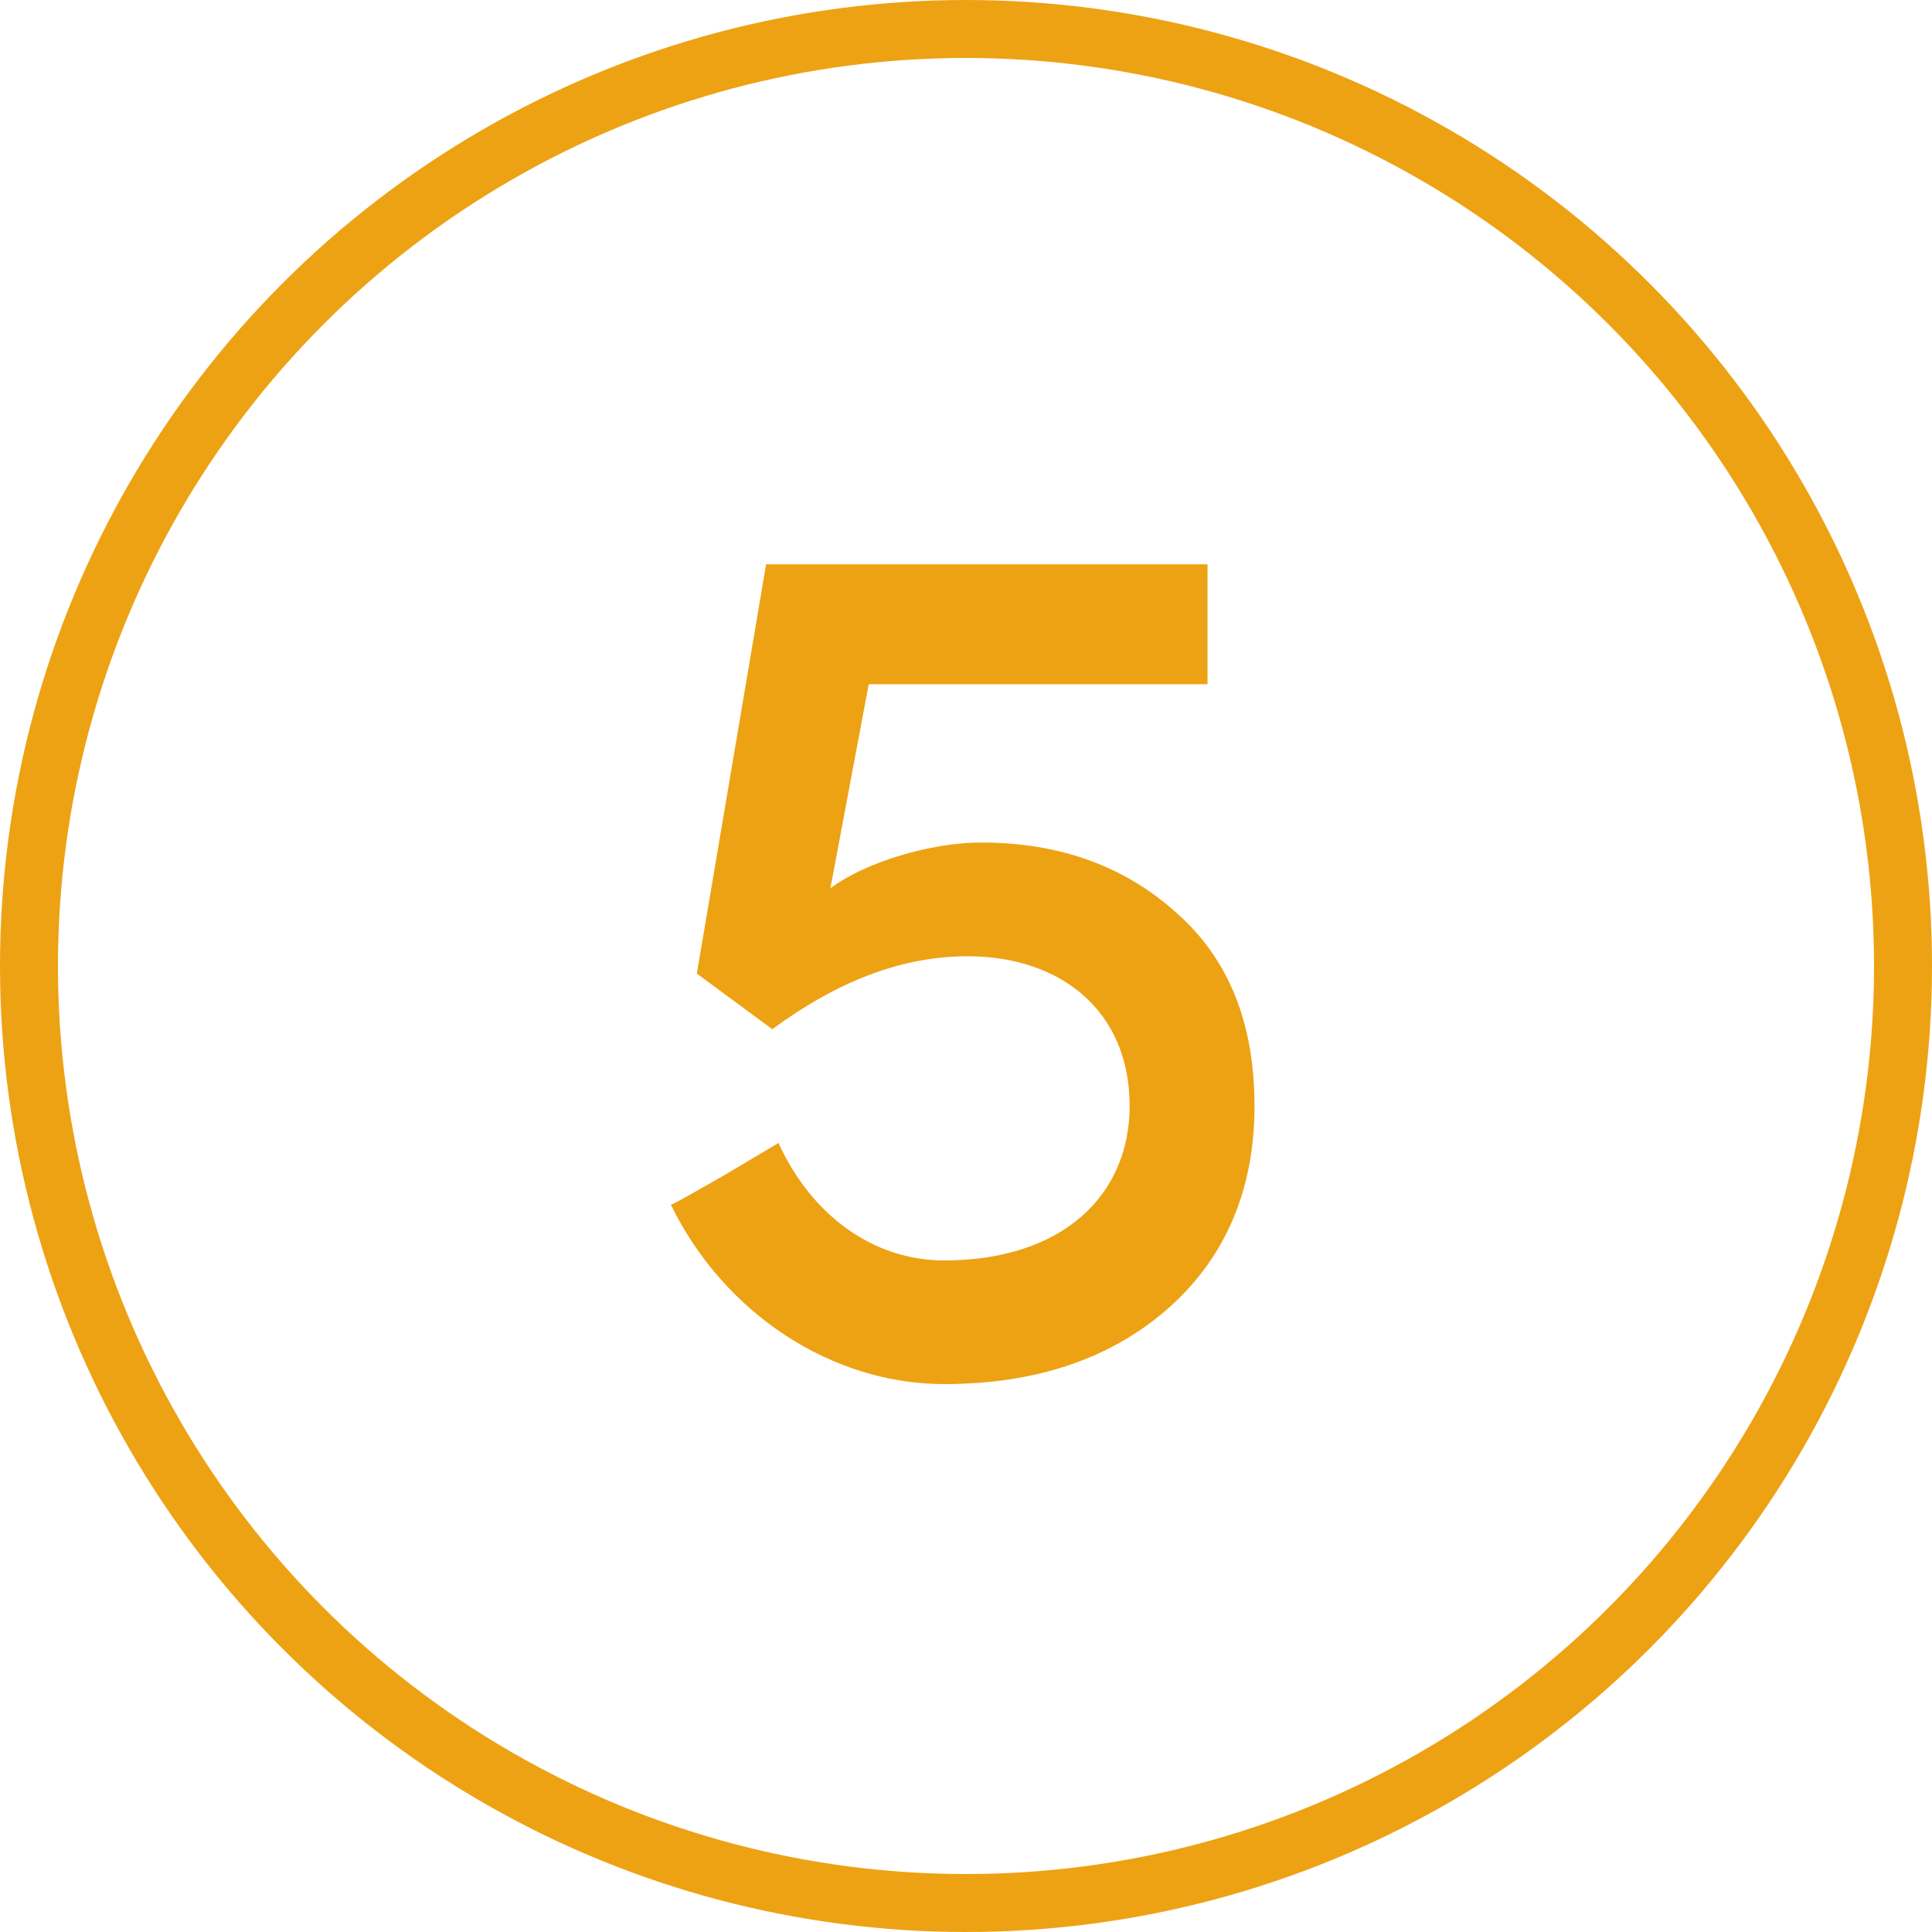
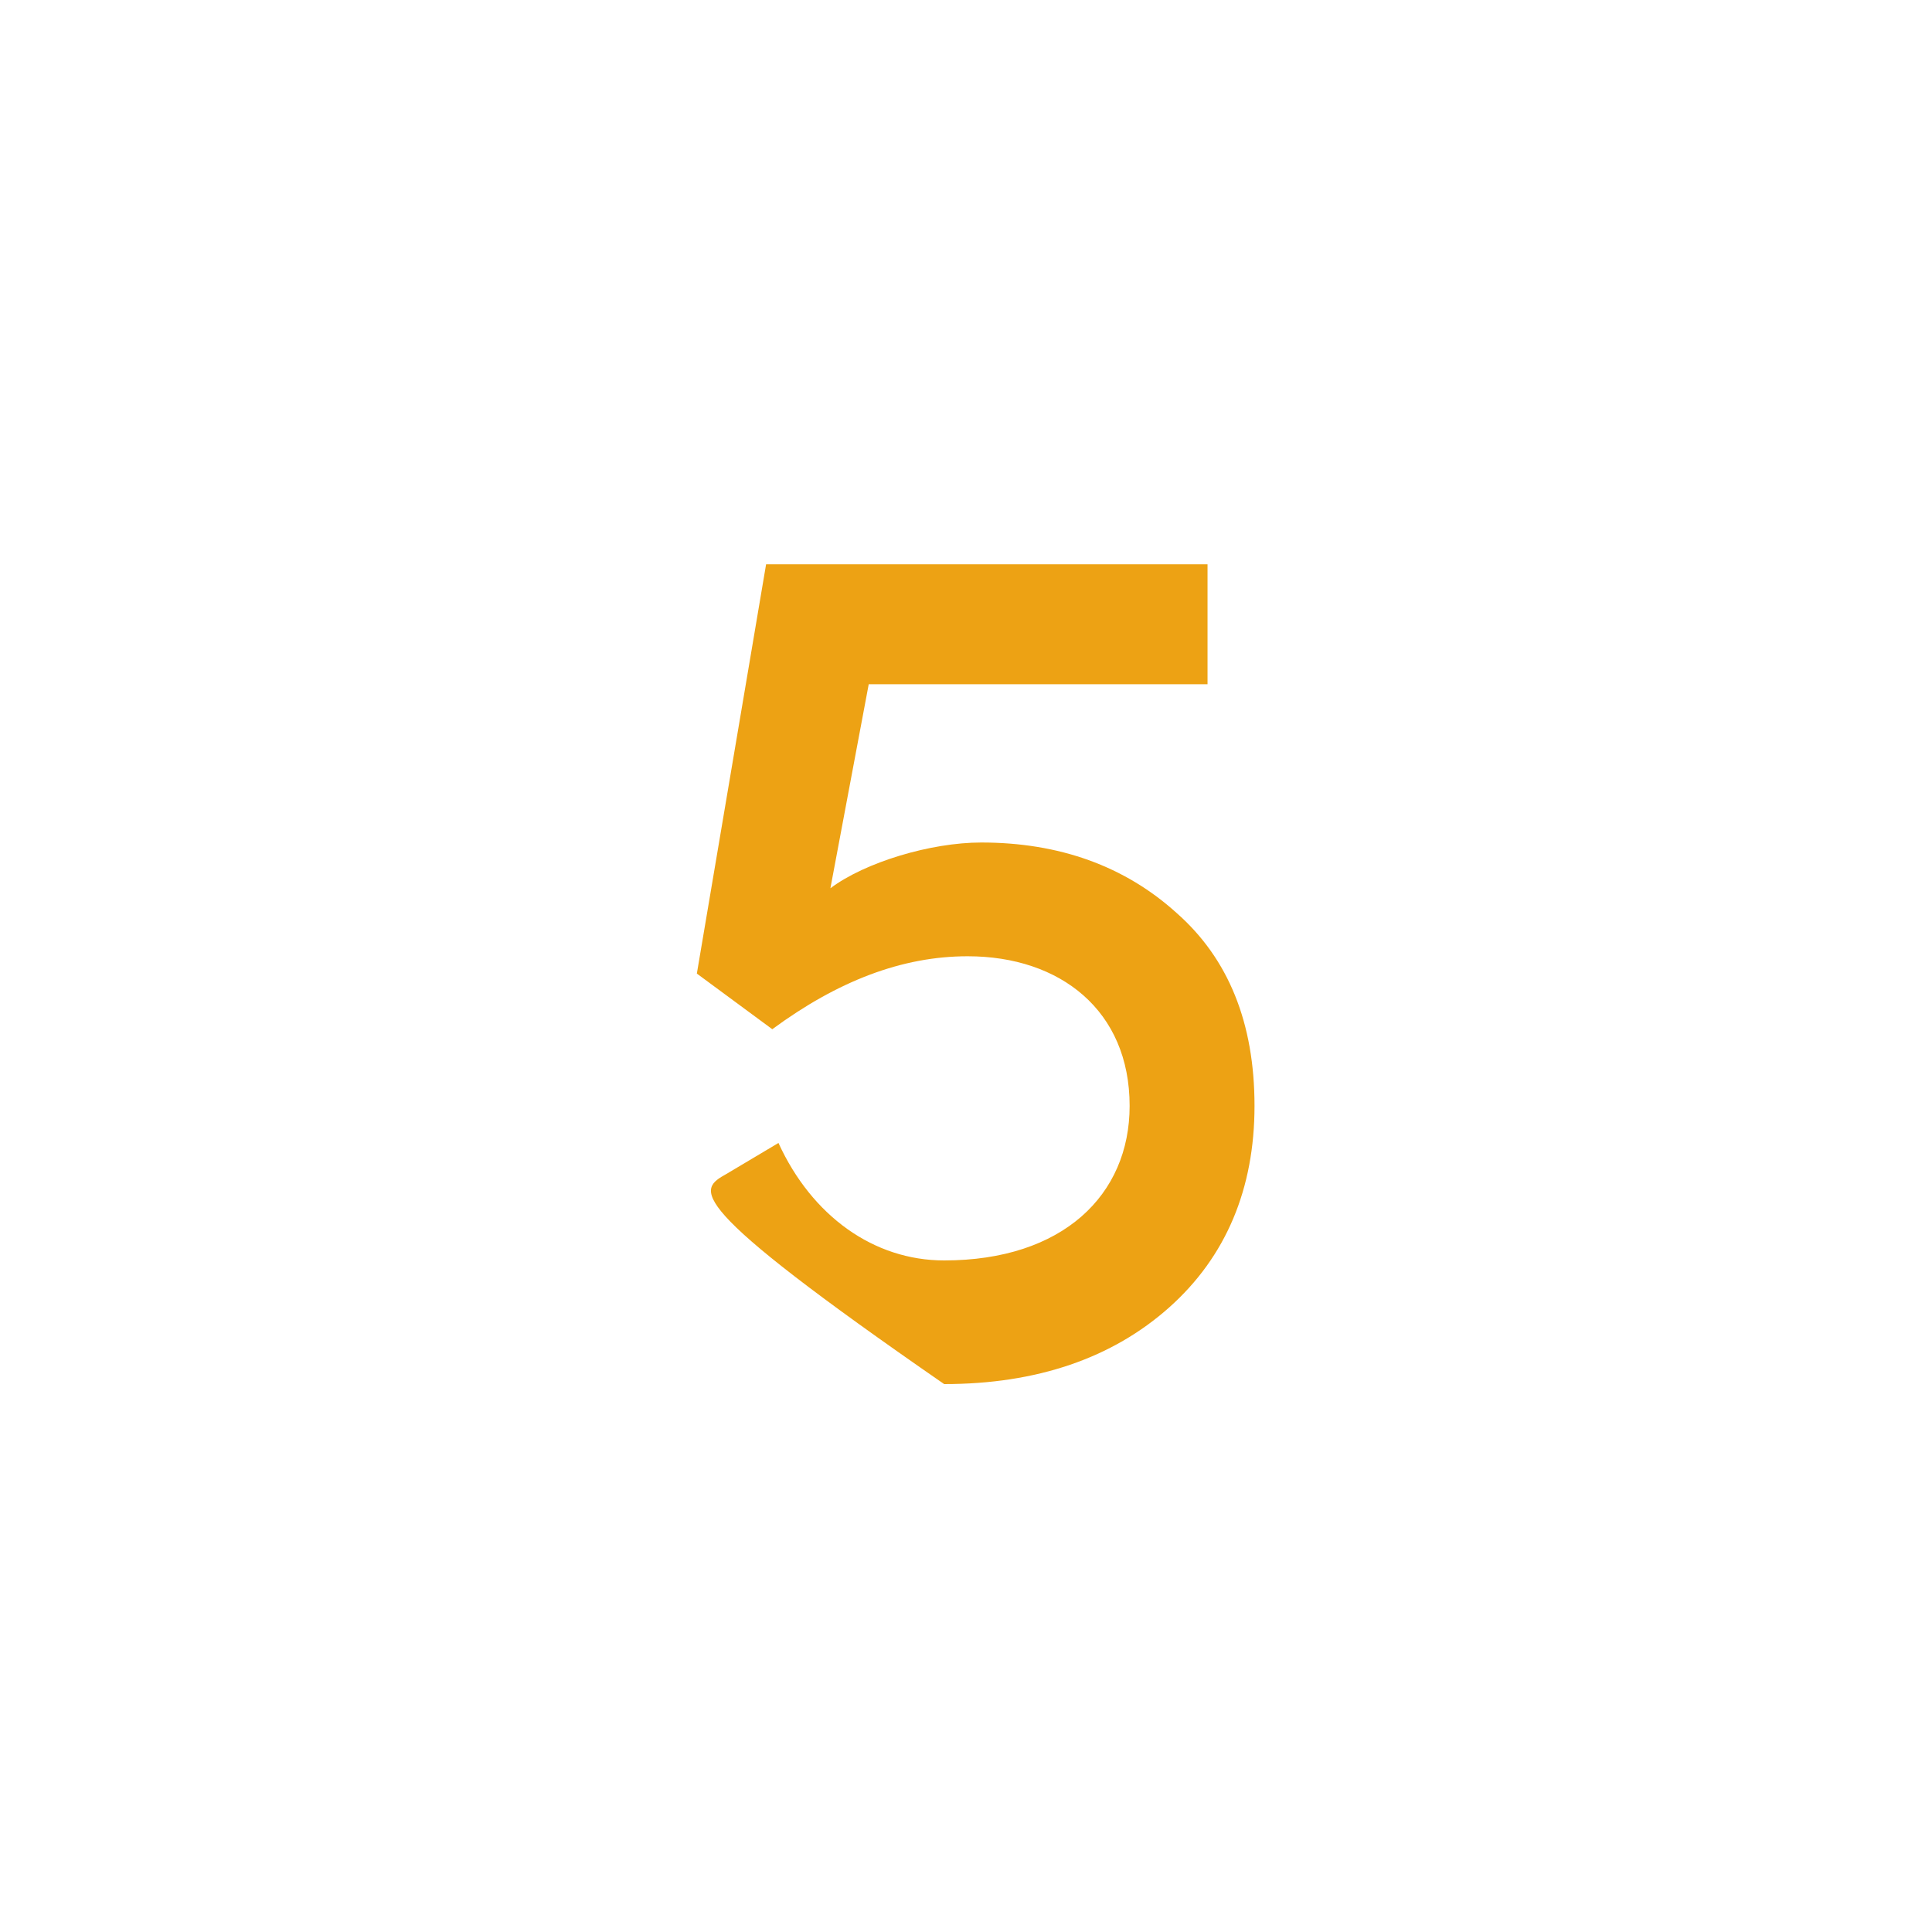
<svg xmlns="http://www.w3.org/2000/svg" width="200" height="200" viewBox="0 0 200 200" fill="none">
-   <circle cx="100" cy="100" r="97" stroke="#EDA214" stroke-width="6" />
-   <path d="M116.939 114.48C116.939 104.624 109.771 98.992 100.171 98.992C93.386 98.992 86.731 101.552 79.947 106.544L72.138 100.784L79.306 58.416H125.003V70.832H89.93L85.963 91.952C89.546 89.264 96.331 87.216 101.579 87.216C109.643 87.216 116.427 89.648 121.803 94.512C127.179 99.248 129.867 105.904 129.867 114.48C129.867 123.056 126.923 130.096 121.035 135.344C115.147 140.592 107.339 143.28 97.739 143.28C86.091 143.28 74.954 135.984 69.451 124.72C70.347 124.336 72.266 123.184 75.21 121.52L80.587 118.32C84.043 125.872 90.442 130.48 97.739 130.48C110.027 130.48 116.939 123.696 116.939 114.48Z" fill="#EDA214" />
+   <path d="M116.939 114.48C116.939 104.624 109.771 98.992 100.171 98.992C93.386 98.992 86.731 101.552 79.947 106.544L72.138 100.784L79.306 58.416H125.003V70.832H89.93L85.963 91.952C89.546 89.264 96.331 87.216 101.579 87.216C109.643 87.216 116.427 89.648 121.803 94.512C127.179 99.248 129.867 105.904 129.867 114.48C129.867 123.056 126.923 130.096 121.035 135.344C115.147 140.592 107.339 143.28 97.739 143.28C70.347 124.336 72.266 123.184 75.21 121.52L80.587 118.32C84.043 125.872 90.442 130.48 97.739 130.48C110.027 130.48 116.939 123.696 116.939 114.48Z" fill="#EDA214" />
</svg>